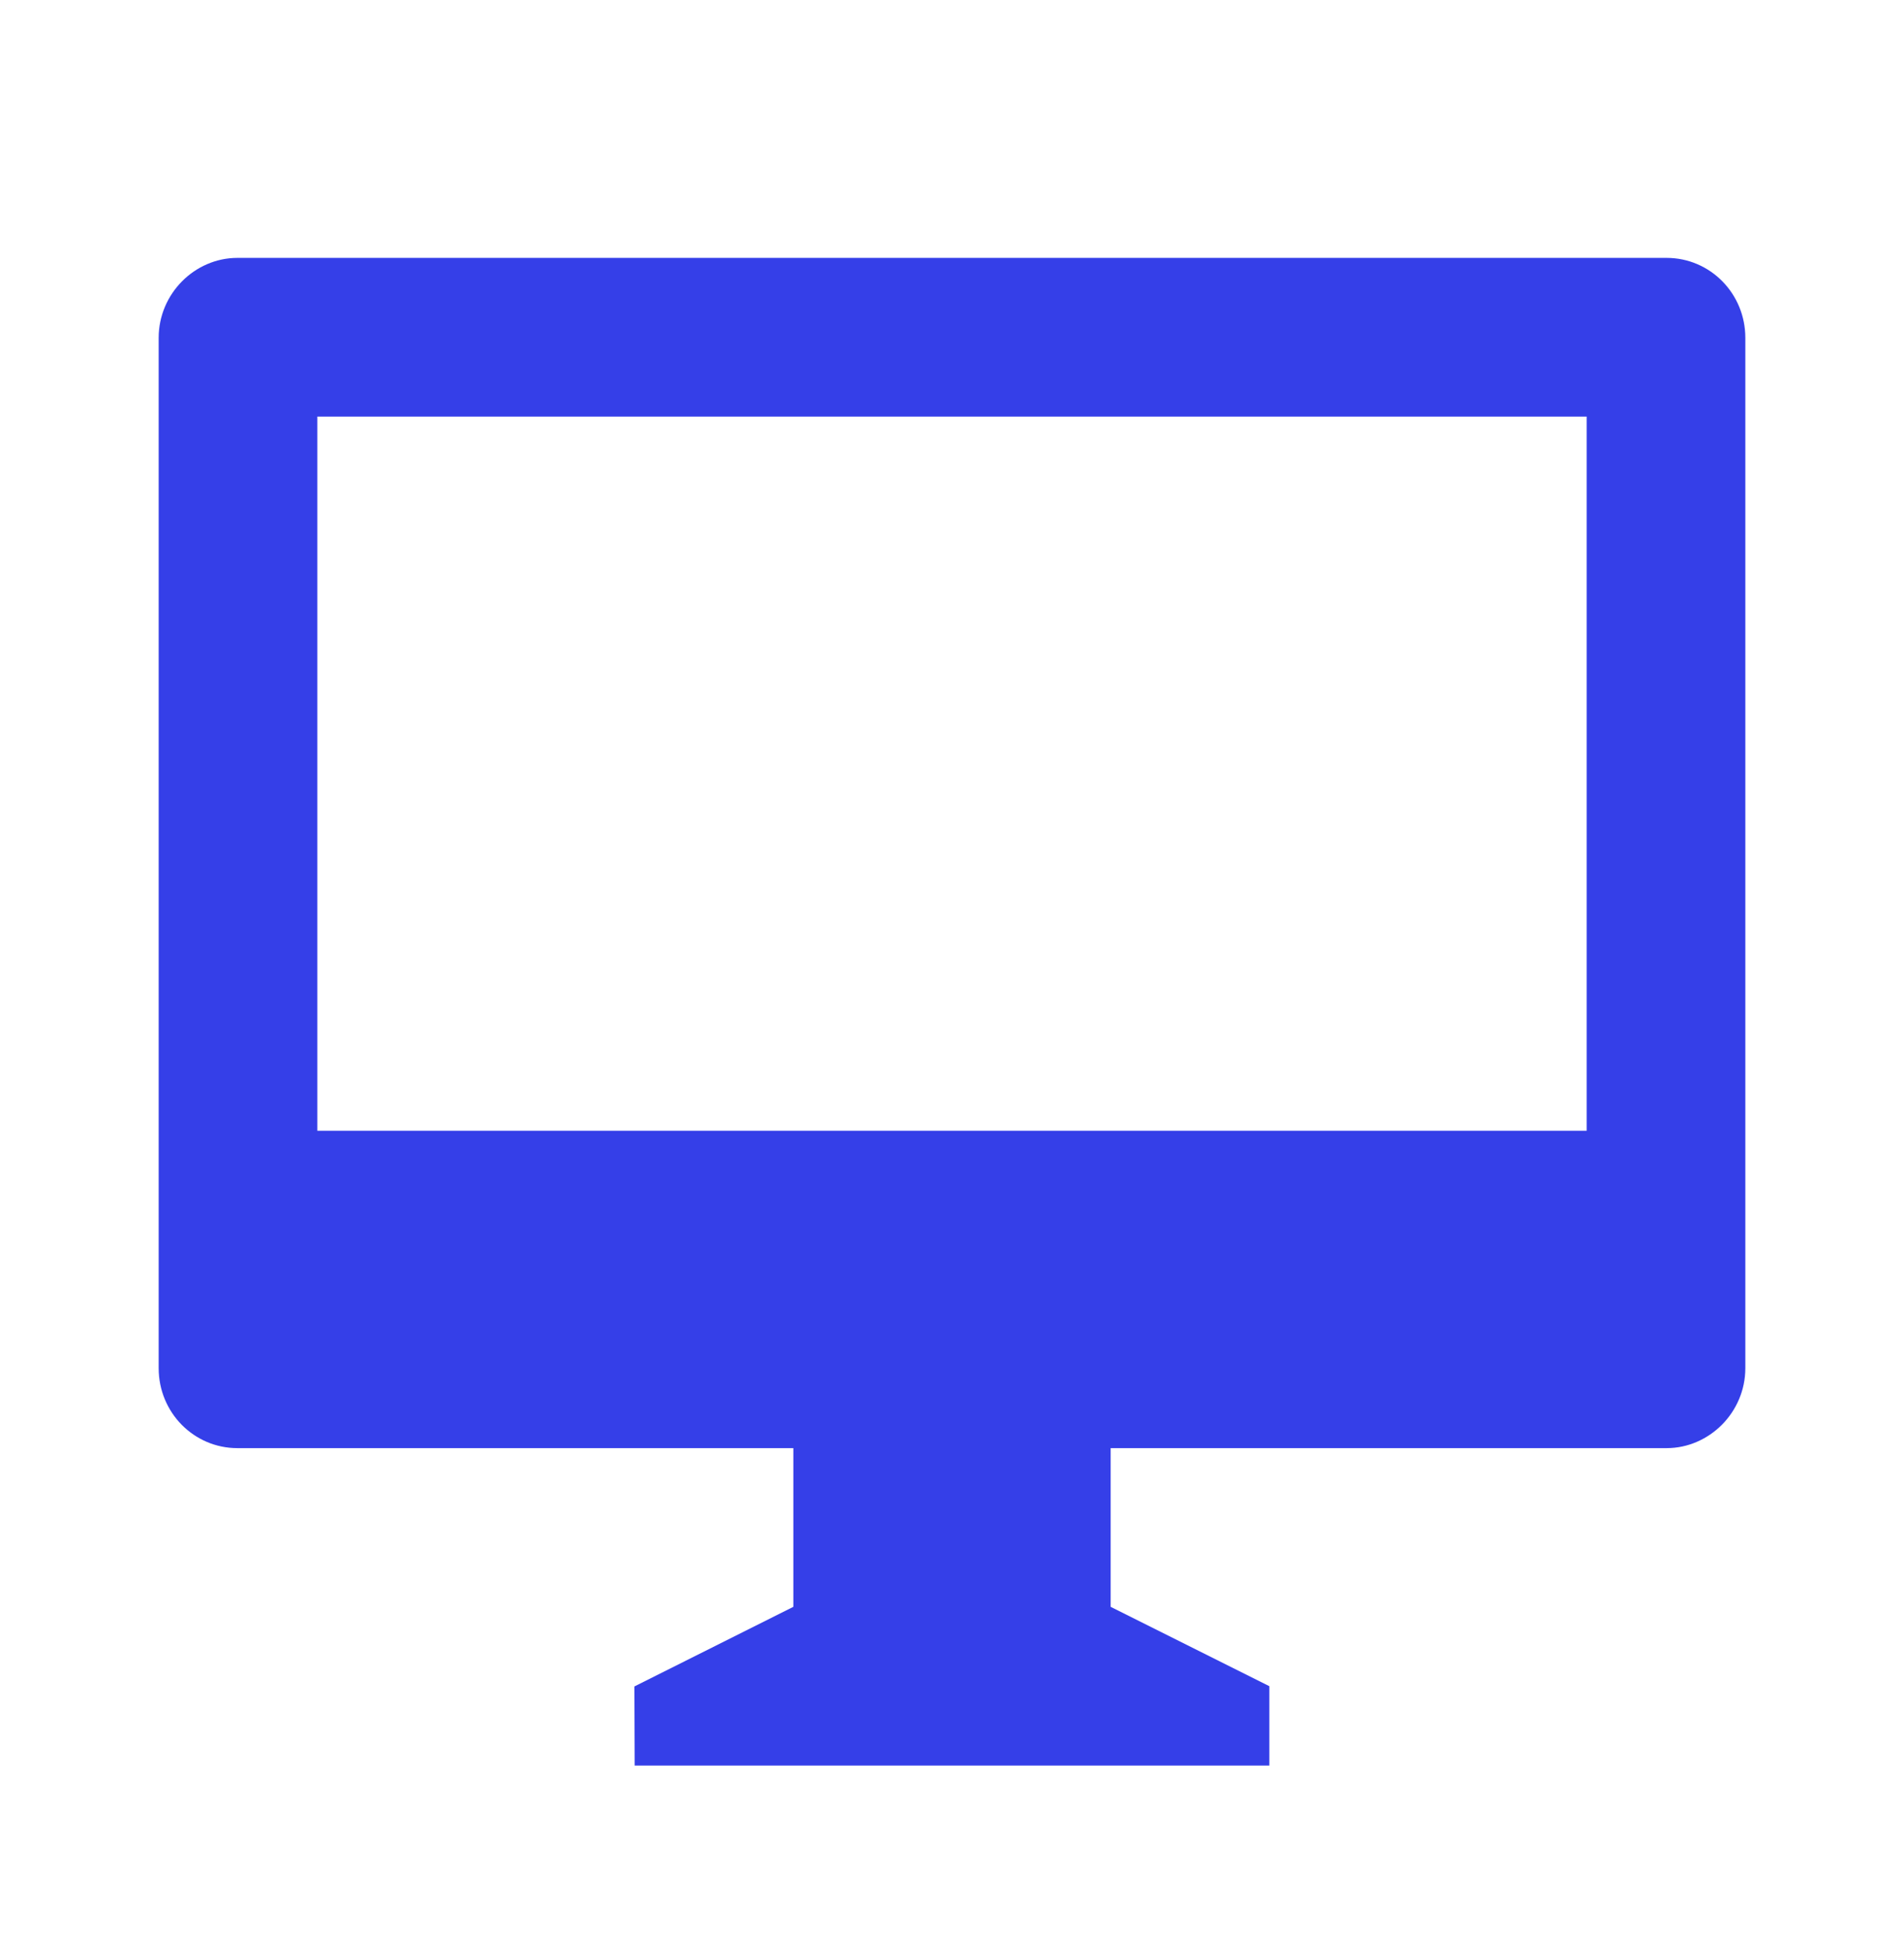
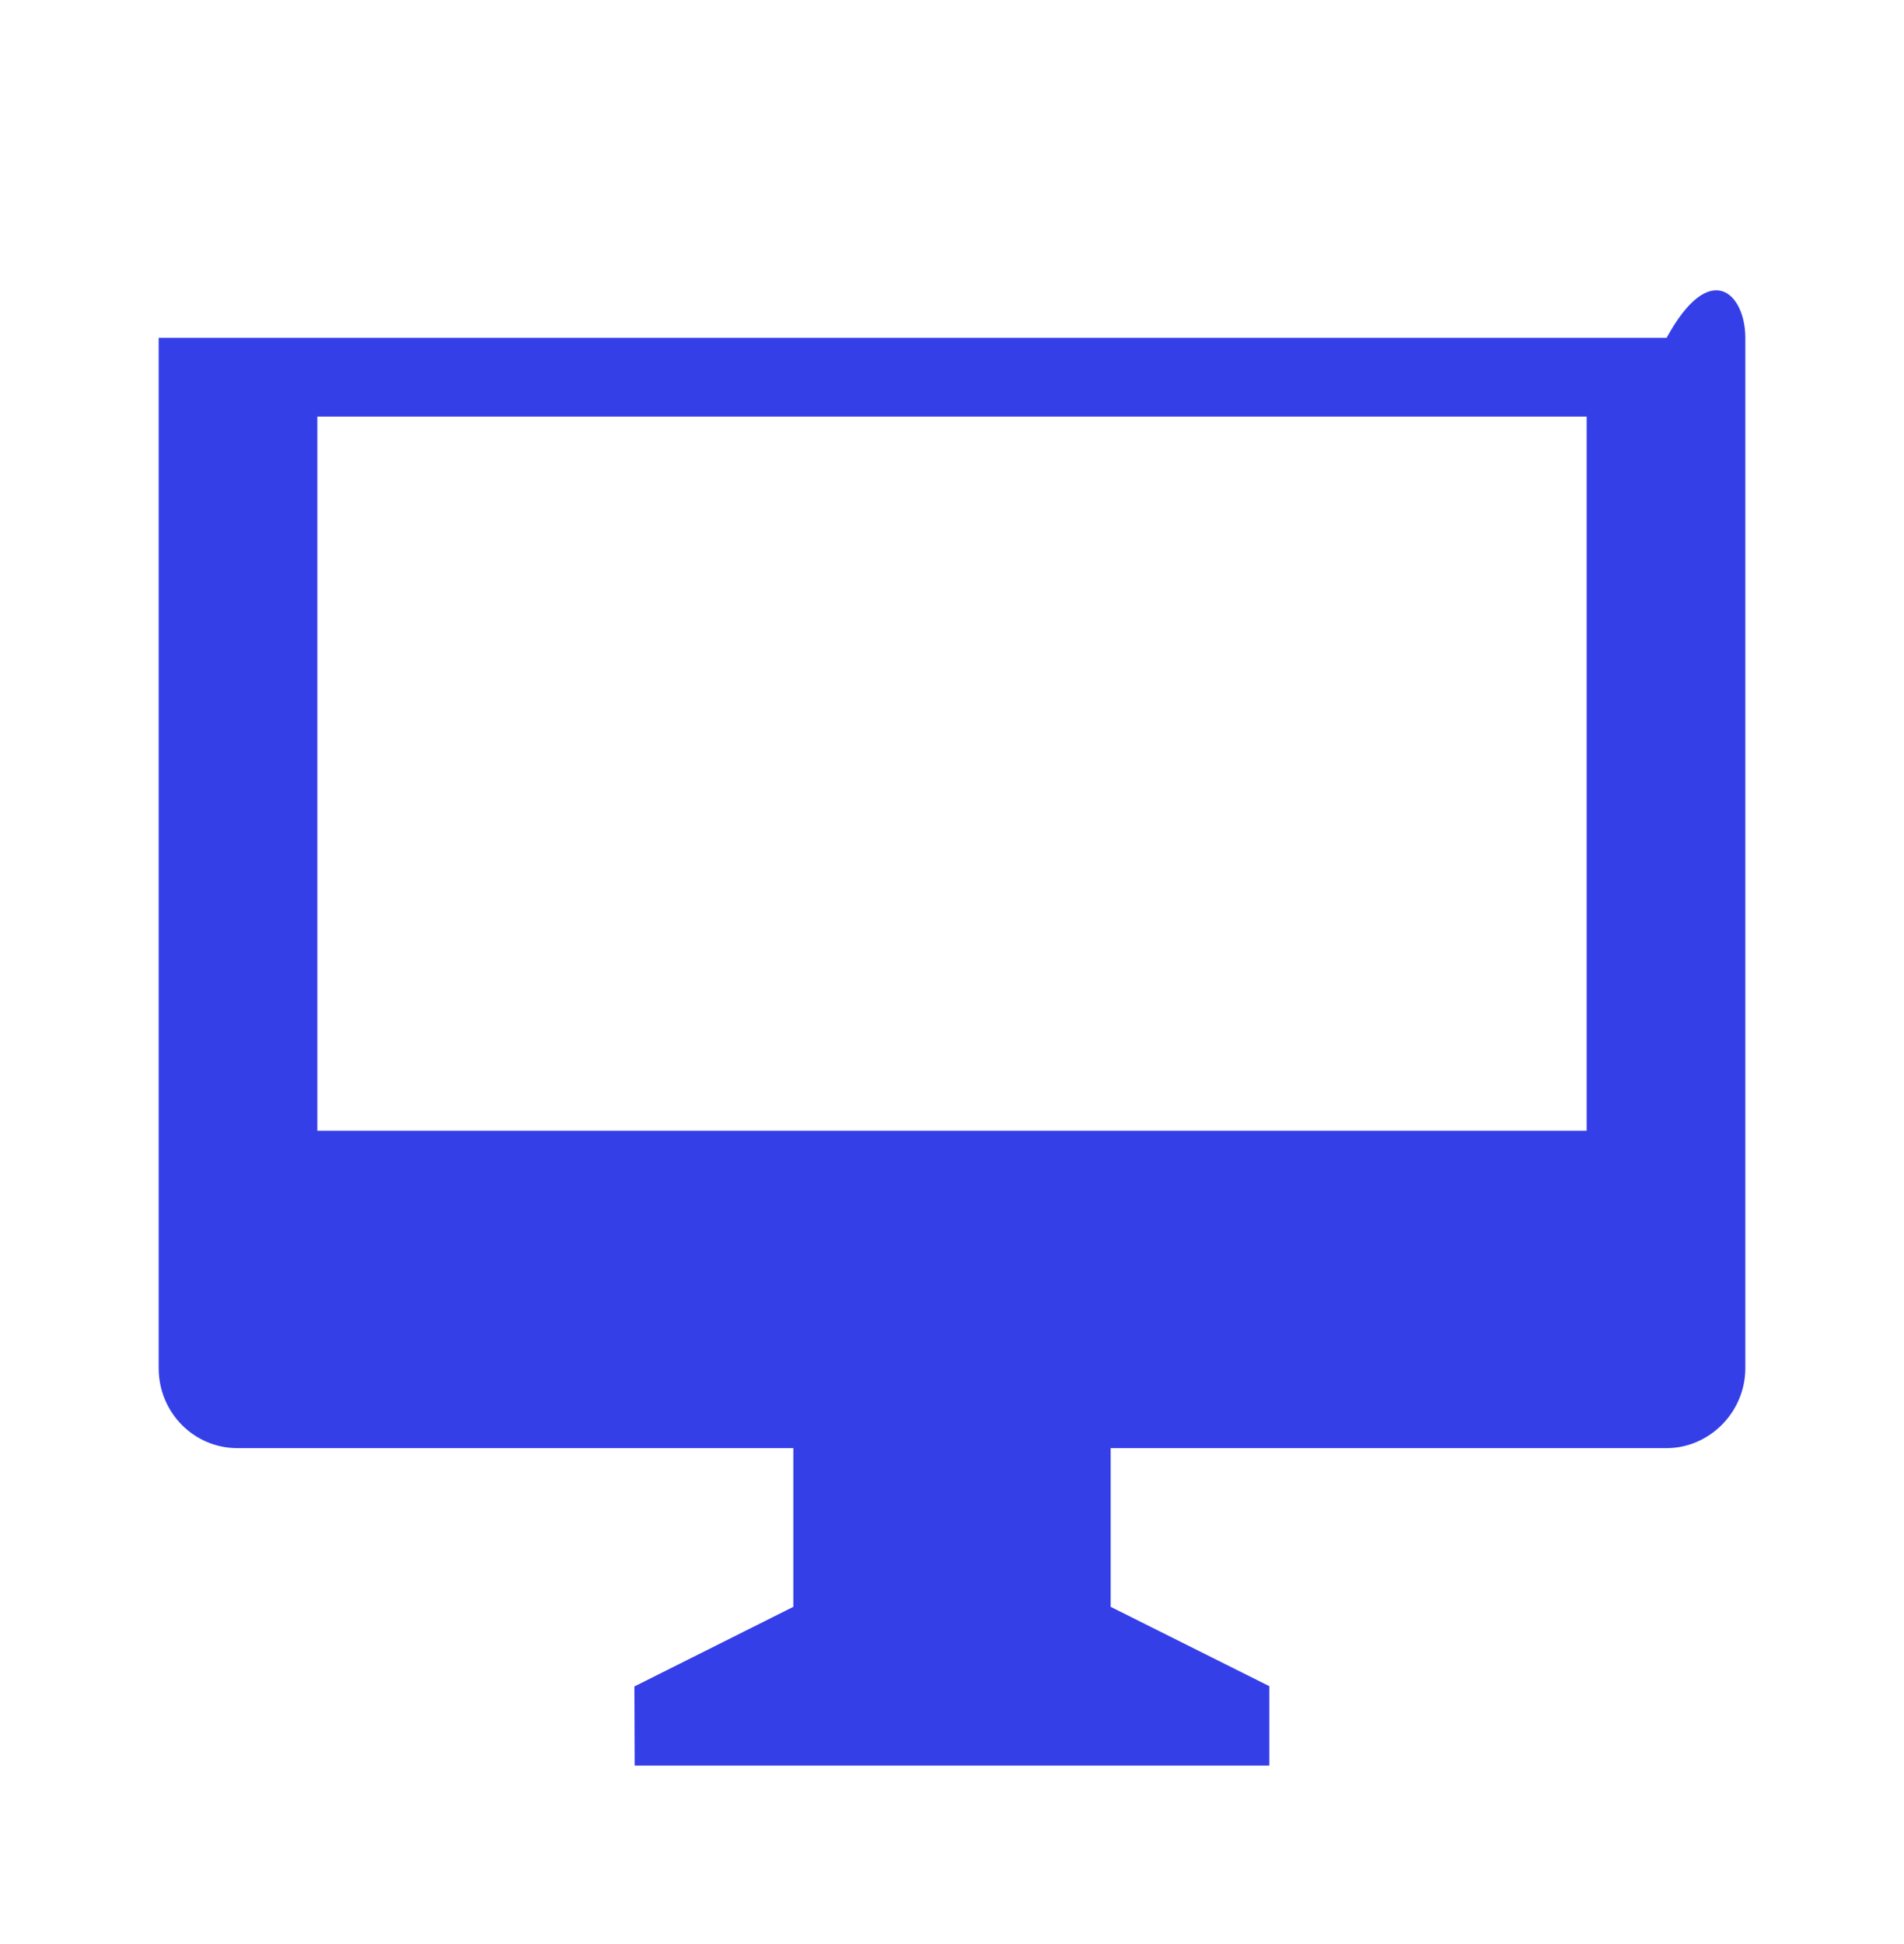
<svg xmlns="http://www.w3.org/2000/svg" width="48" height="49" viewBox="0 0 48 49" fill="none">
-   <path d="M28 36.5V40.5L32 42.5V44.5H16L15.993 42.507L20 40.5V36.5H5.984C4.888 36.5 4 35.602 4 34.485V8.515C4 7.402 4.911 6.5 5.984 6.5H42.016C43.112 6.5 44 7.398 44 8.515V34.485C44 35.598 43.089 36.5 42.016 36.5H28ZM8 10.5V28.5H40V10.5H8Z" fill="#353FE8" />
+   <path d="M28 36.5V40.5L32 42.5V44.5H16L15.993 42.507L20 40.5V36.5H5.984C4.888 36.5 4 35.602 4 34.485V8.515H42.016C43.112 6.5 44 7.398 44 8.515V34.485C44 35.598 43.089 36.5 42.016 36.5H28ZM8 10.5V28.5H40V10.5H8Z" fill="#353FE8" />
</svg>